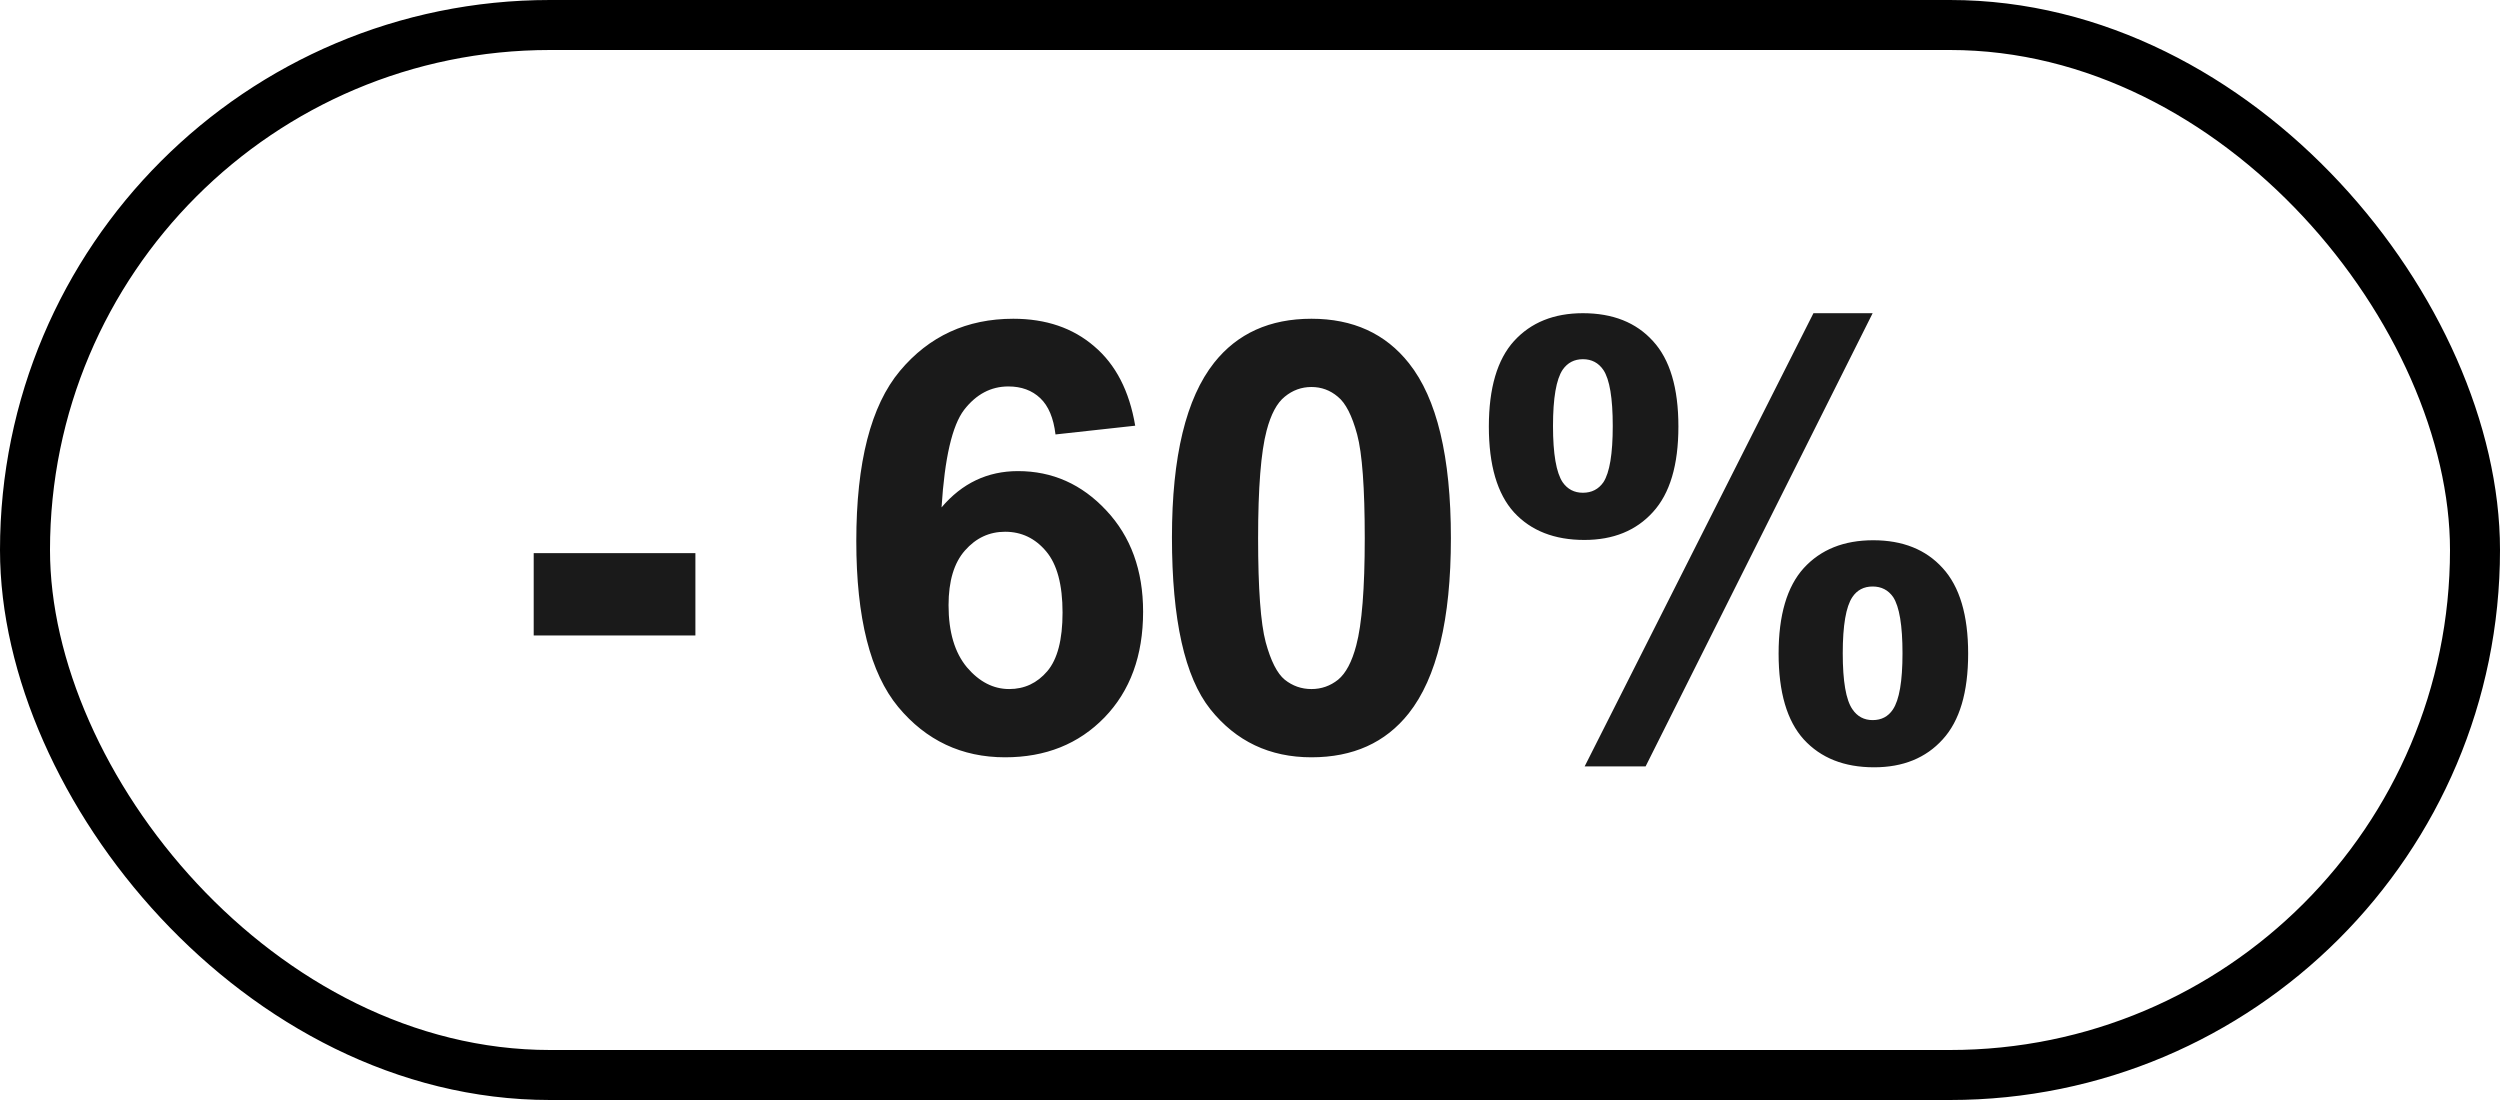
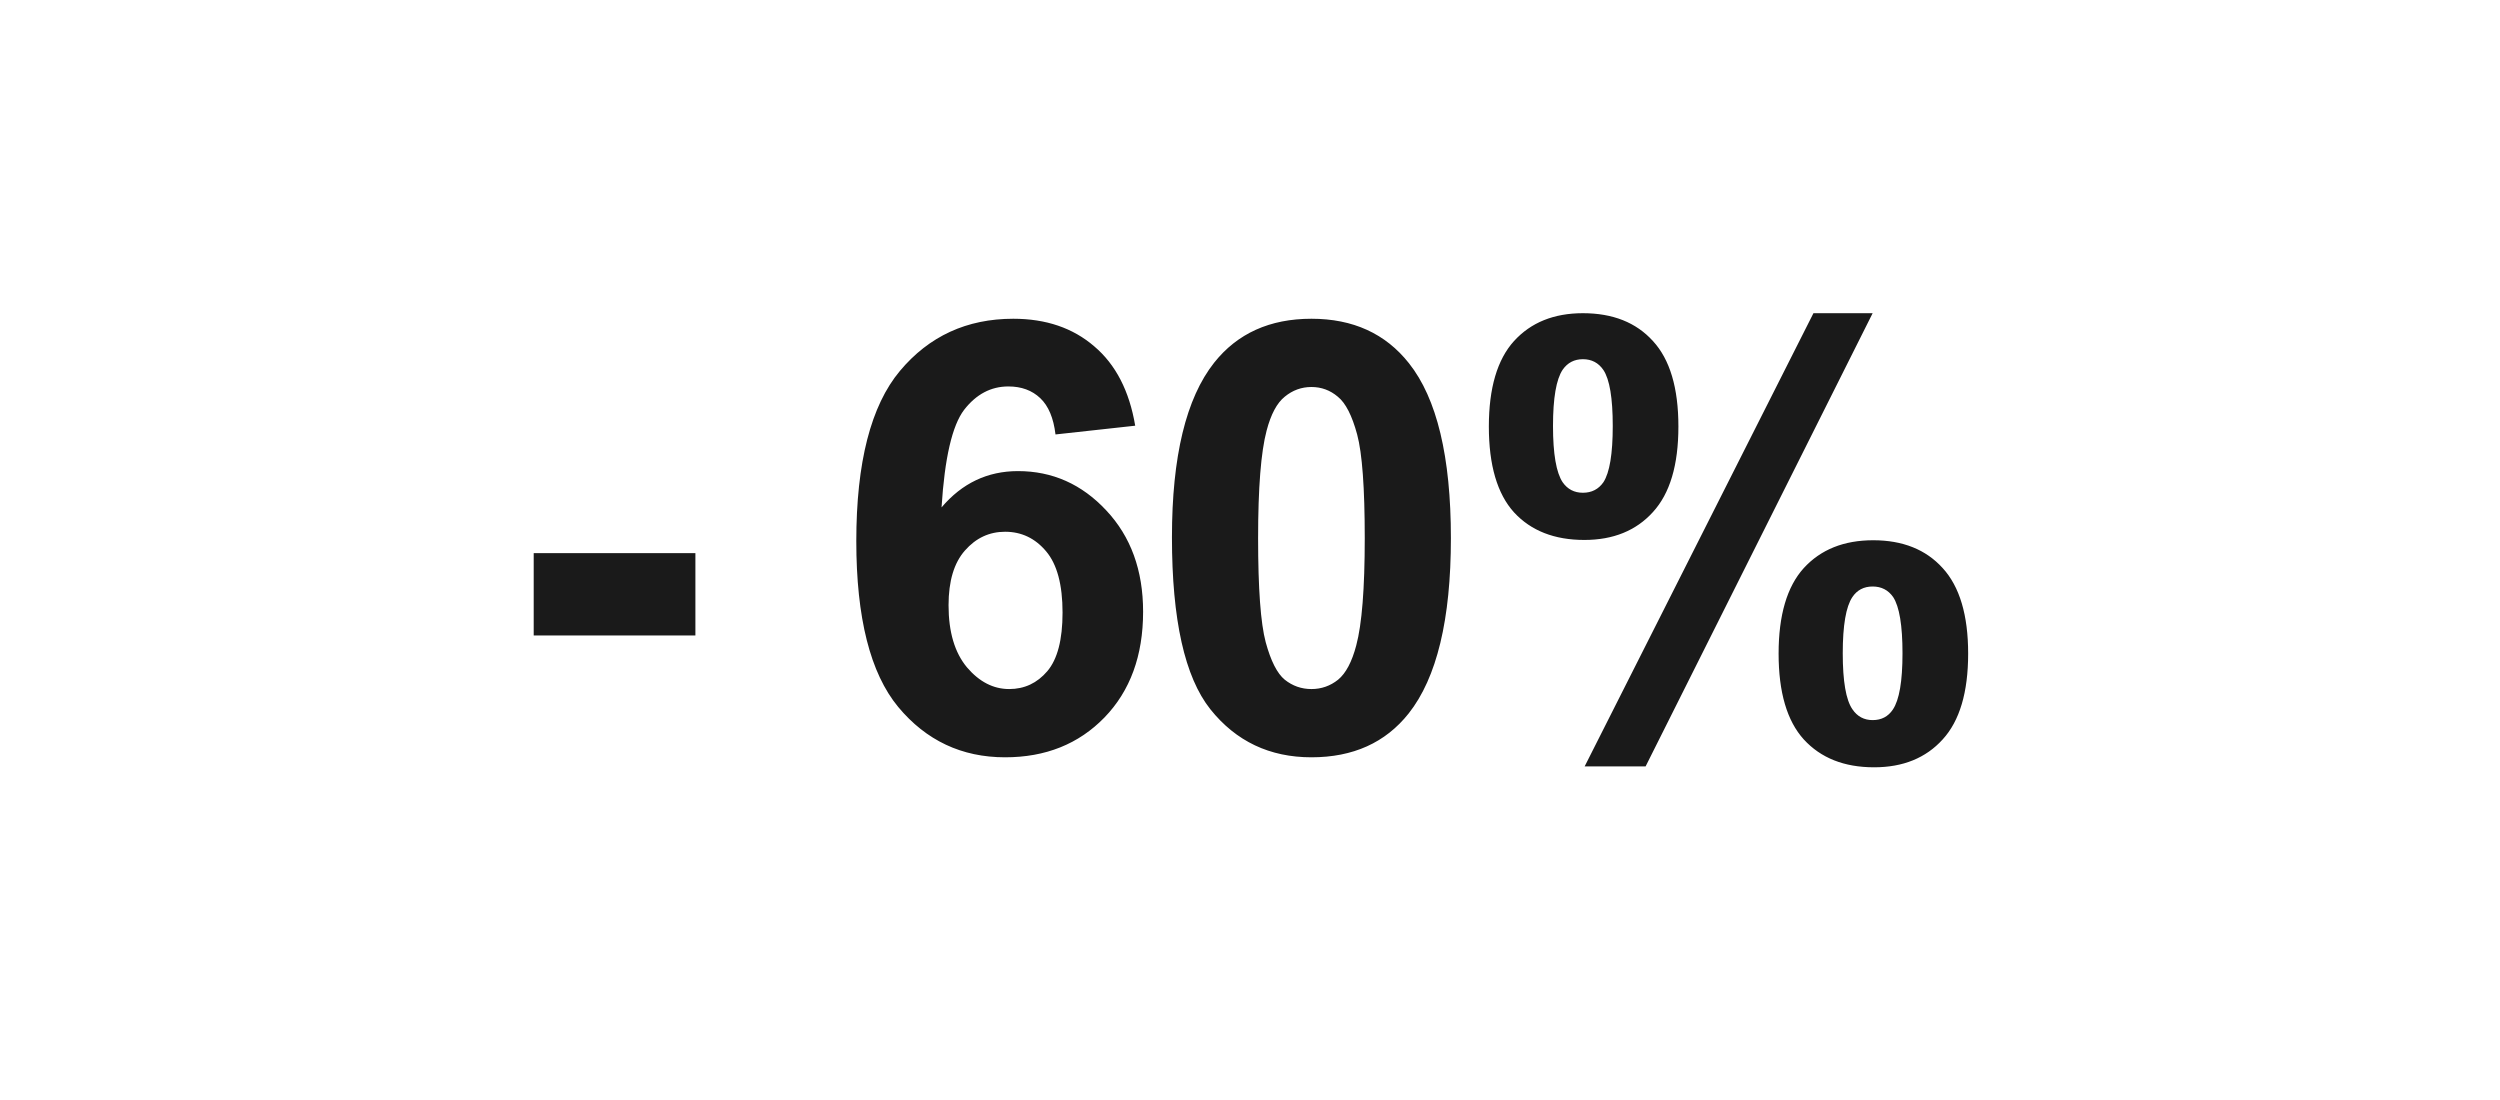
<svg xmlns="http://www.w3.org/2000/svg" width="50" height="22" viewBox="0 0 50 22" fill="none">
-   <rect x="0.5" y="0.5" width="49" height="21" rx="10.5" stroke="black" />
  <path d="M10.674 12.709V11.062H13.908V12.709H10.674ZM22.704 8.514L21.11 8.689C21.071 8.361 20.97 8.119 20.805 7.963C20.641 7.807 20.428 7.729 20.167 7.729C19.819 7.729 19.524 7.885 19.282 8.197C19.044 8.51 18.893 9.16 18.831 10.148C19.241 9.664 19.751 9.422 20.36 9.422C21.048 9.422 21.636 9.684 22.124 10.207C22.616 10.73 22.862 11.406 22.862 12.234C22.862 13.113 22.604 13.818 22.089 14.35C21.573 14.881 20.911 15.146 20.102 15.146C19.235 15.146 18.522 14.81 17.964 14.139C17.405 13.463 17.126 12.357 17.126 10.822C17.126 9.248 17.417 8.113 17.999 7.418C18.581 6.723 19.337 6.375 20.266 6.375C20.919 6.375 21.458 6.559 21.884 6.926C22.313 7.289 22.587 7.818 22.704 8.514ZM18.971 12.105C18.971 12.641 19.095 13.055 19.34 13.348C19.587 13.637 19.868 13.781 20.184 13.781C20.489 13.781 20.743 13.662 20.946 13.424C21.149 13.185 21.251 12.795 21.251 12.252C21.251 11.693 21.141 11.285 20.923 11.027C20.704 10.766 20.43 10.635 20.102 10.635C19.786 10.635 19.518 10.76 19.299 11.01C19.081 11.256 18.971 11.621 18.971 12.105ZM26.229 6.375C27.061 6.375 27.711 6.672 28.18 7.266C28.738 7.969 29.018 9.135 29.018 10.764C29.018 12.389 28.736 13.557 28.174 14.268C27.709 14.854 27.061 15.146 26.229 15.146C25.393 15.146 24.719 14.826 24.207 14.185C23.695 13.541 23.439 12.395 23.439 10.746C23.439 9.129 23.721 7.965 24.283 7.254C24.748 6.668 25.397 6.375 26.229 6.375ZM26.229 7.74C26.029 7.74 25.852 7.805 25.695 7.934C25.539 8.059 25.418 8.285 25.332 8.613C25.219 9.039 25.162 9.756 25.162 10.764C25.162 11.771 25.213 12.465 25.314 12.844C25.416 13.219 25.543 13.469 25.695 13.594C25.852 13.719 26.029 13.781 26.229 13.781C26.428 13.781 26.605 13.719 26.762 13.594C26.918 13.465 27.039 13.236 27.125 12.908C27.238 12.486 27.295 11.771 27.295 10.764C27.295 9.756 27.244 9.064 27.143 8.689C27.041 8.311 26.912 8.059 26.756 7.934C26.604 7.805 26.428 7.74 26.229 7.74ZM29.777 8.531C29.777 7.762 29.945 7.191 30.281 6.82C30.62 6.449 31.079 6.264 31.658 6.264C32.255 6.264 32.722 6.449 33.058 6.82C33.398 7.188 33.568 7.758 33.568 8.531C33.568 9.301 33.398 9.871 33.058 10.242C32.722 10.613 32.265 10.799 31.687 10.799C31.089 10.799 30.62 10.615 30.281 10.248C29.945 9.877 29.777 9.305 29.777 8.531ZM31.06 8.52C31.06 9.078 31.125 9.453 31.253 9.645C31.351 9.785 31.486 9.855 31.658 9.855C31.833 9.855 31.97 9.785 32.068 9.645C32.193 9.453 32.255 9.078 32.255 8.52C32.255 7.961 32.193 7.588 32.068 7.4C31.97 7.256 31.833 7.184 31.658 7.184C31.486 7.184 31.351 7.254 31.253 7.395C31.125 7.586 31.06 7.961 31.06 8.52ZM32.912 15.328H31.693L36.269 6.264H37.453L32.912 15.328ZM35.572 13.072C35.572 12.303 35.74 11.732 36.076 11.361C36.416 10.99 36.878 10.805 37.464 10.805C38.054 10.805 38.517 10.99 38.853 11.361C39.193 11.732 39.363 12.303 39.363 13.072C39.363 13.846 39.193 14.418 38.853 14.789C38.517 15.16 38.06 15.346 37.482 15.346C36.884 15.346 36.416 15.16 36.076 14.789C35.74 14.418 35.572 13.846 35.572 13.072ZM36.855 13.066C36.855 13.625 36.919 13.998 37.048 14.185C37.146 14.33 37.281 14.402 37.453 14.402C37.628 14.402 37.763 14.332 37.857 14.191C37.986 14 38.05 13.625 38.05 13.066C38.05 12.508 37.988 12.133 37.863 11.941C37.765 11.801 37.628 11.73 37.453 11.73C37.277 11.73 37.142 11.801 37.048 11.941C36.919 12.133 36.855 12.508 36.855 13.066Z" fill="#1A1A1A" />
</svg>